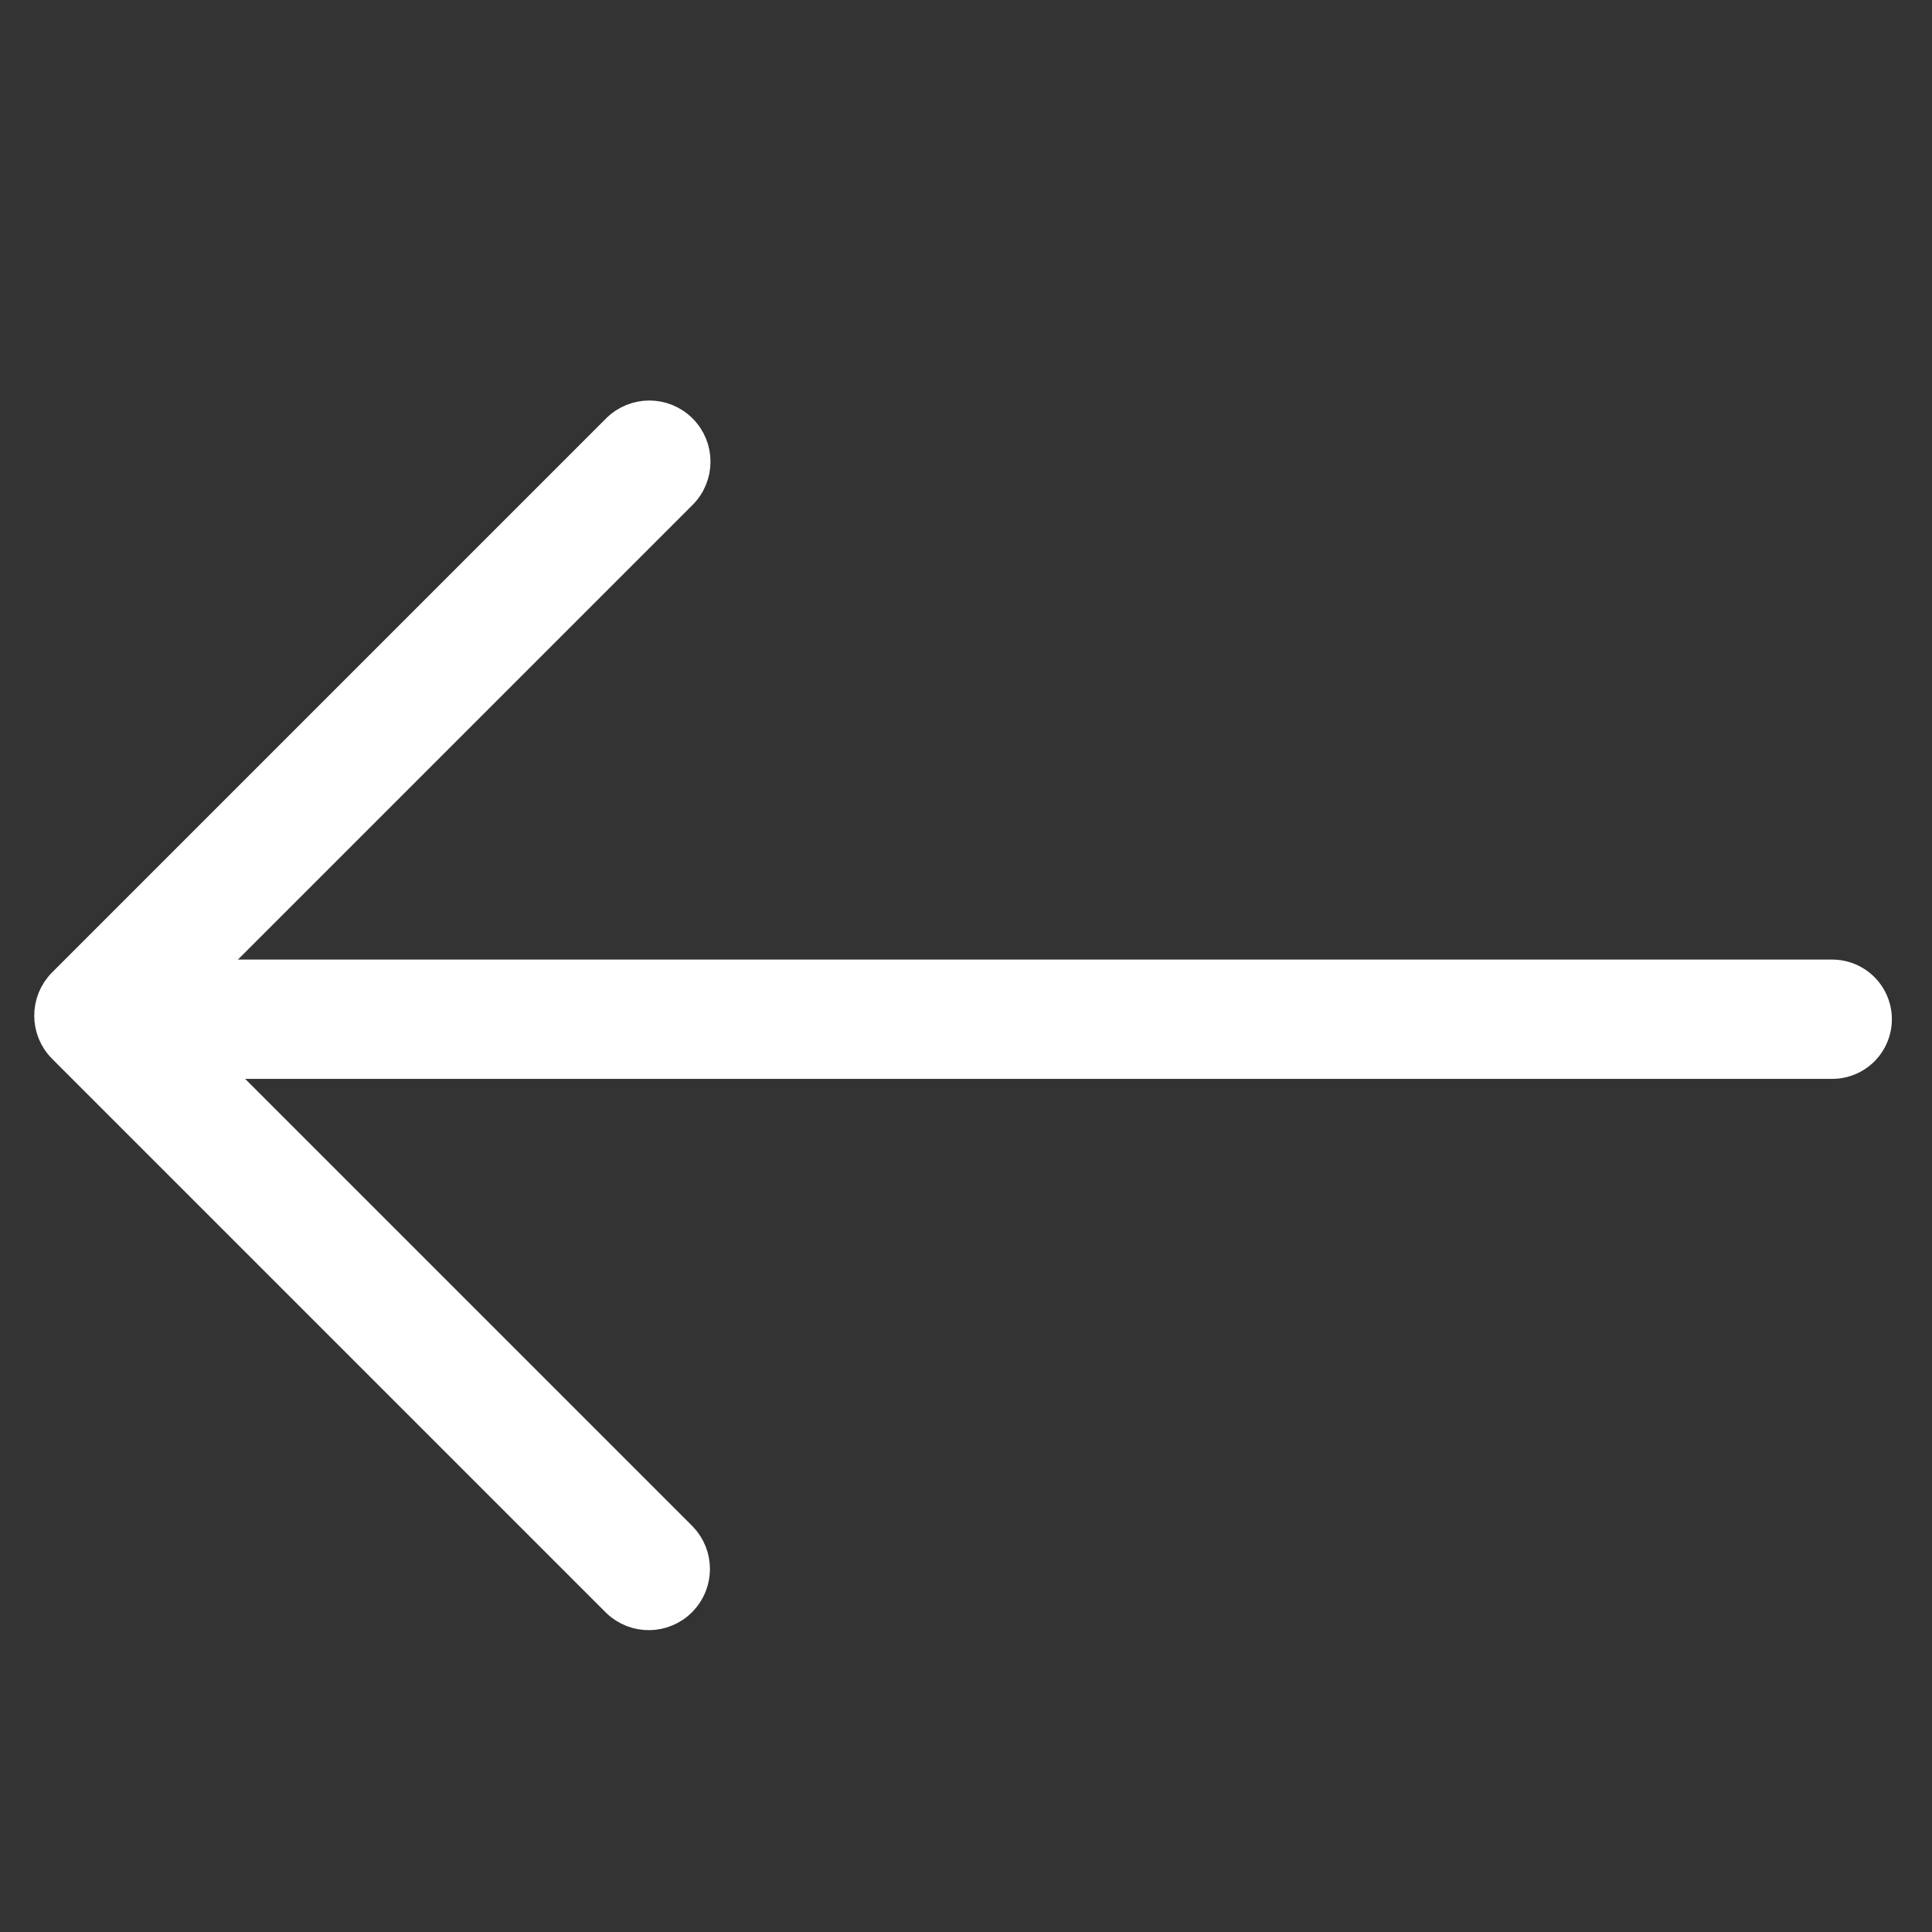
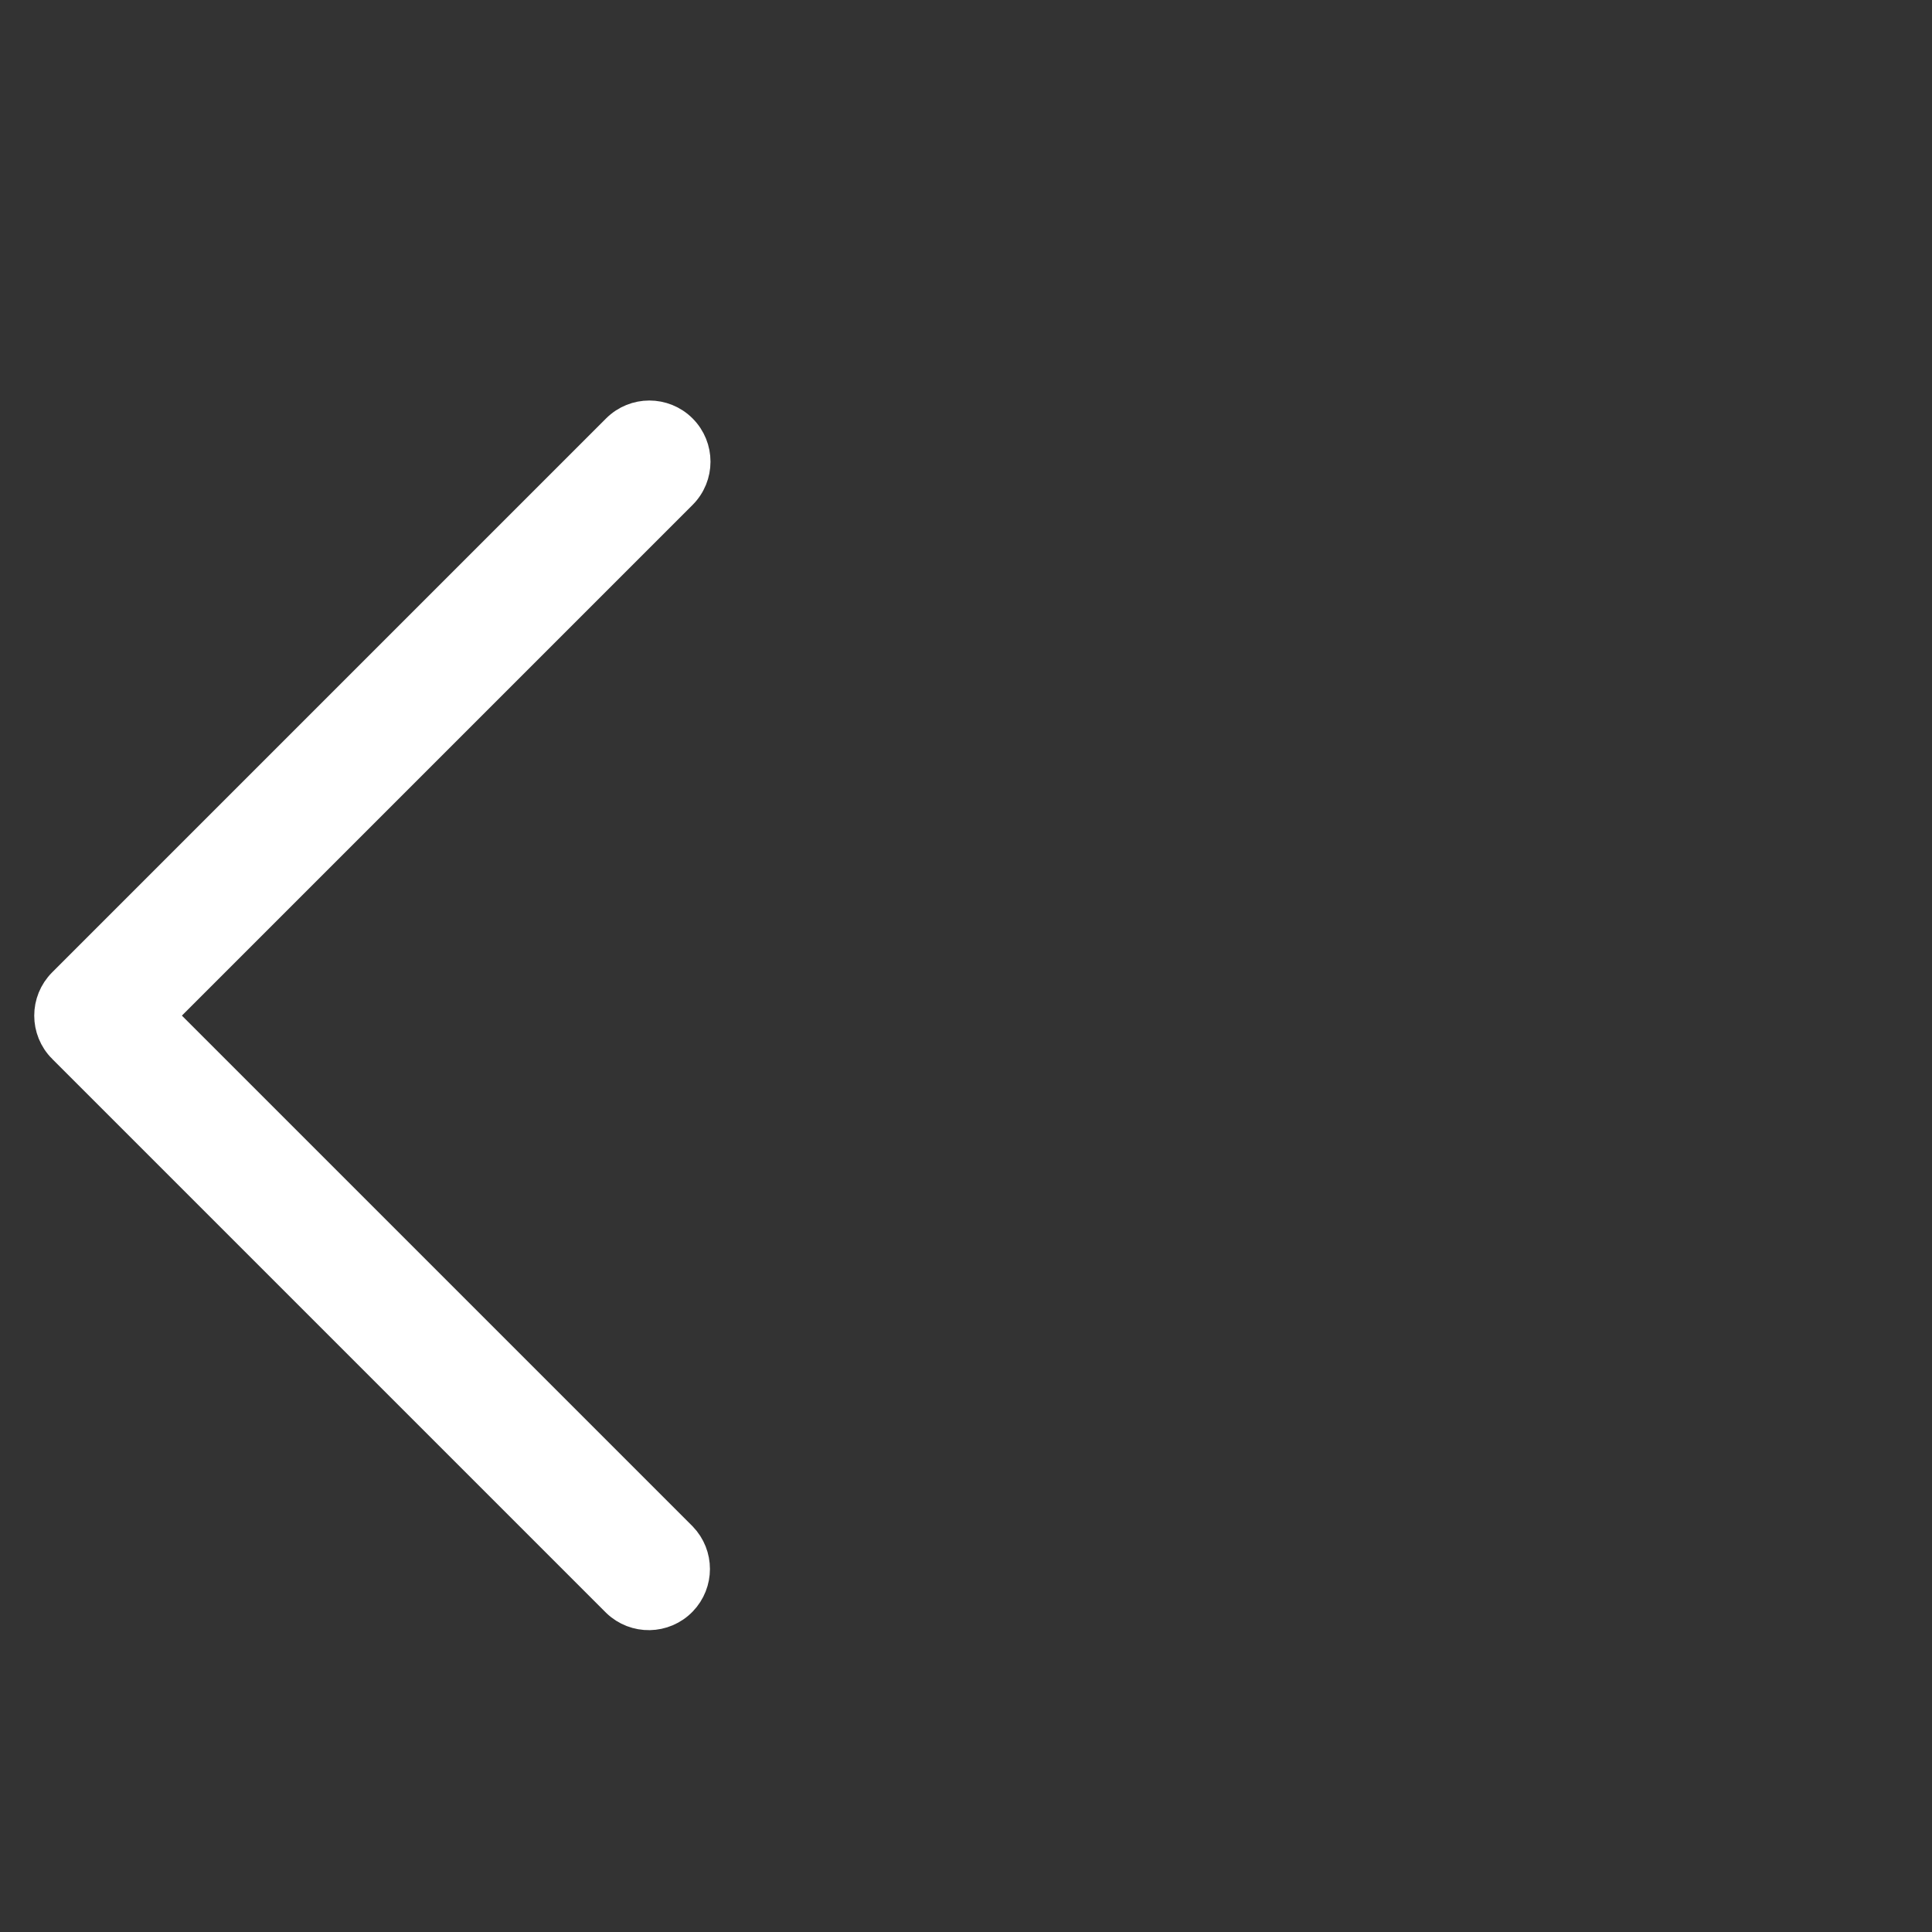
<svg xmlns="http://www.w3.org/2000/svg" xmlns:ns1="http://sodipodi.sourceforge.net/DTD/sodipodi-0.dtd" xmlns:ns2="http://www.inkscape.org/namespaces/inkscape" xmlns:xlink="http://www.w3.org/1999/xlink" version="1.1" id="Capa_1" x="0px" y="0px" viewBox="0 0 20 20" xml:space="preserve" ns1:docname="arrow-white2.svg" width="20" height="20" ns2:version="1.1 (1:1.1+202105261517+ce6663b3b7)">
  <rect x="0" y="0" width="20" height="20" fill="#333333" stroke="none" />
  <defs id="defs41">
    <linearGradient ns2:collect="always" id="linearGradient1608">
      <stop style="stop-color:#ffffff;stop-opacity:1;" offset="0" id="stop1604" />
      <stop style="stop-color:#ffffff;stop-opacity:0;" offset="1" id="stop1606" />
    </linearGradient>
    <linearGradient ns2:collect="always" xlink:href="#linearGradient1608" id="linearGradient1610" x1="96.784" y1="221.76" x2="346.736" y2="221.76" gradientUnits="userSpaceOnUse" />
  </defs>
  <ns1:namedview pagecolor="#ffffff" bordercolor="#666666" borderopacity="1" objecttolerance="10" gridtolerance="10" guidetolerance="10" ns2:pageopacity="0" ns2:pageshadow="2" ns2:window-width="1848" ns2:window-height="1016" id="namedview39" showgrid="false" ns2:zoom="19.445436" ns2:cx="4.5769095" ns2:cy="7.3281977" ns2:window-x="72" ns2:window-y="27" ns2:window-maximized="1" ns2:current-layer="g876" ns2:pagecheckerboard="0" />
  <g id="g8">
</g>
  <g id="g10">
</g>
  <g id="g12">
</g>
  <g id="g14">
</g>
  <g id="g16">
</g>
  <g id="g18">
</g>
  <g id="g20">
</g>
  <g id="g22">
</g>
  <g id="g24">
</g>
  <g id="g26">
</g>
  <g id="g28">
</g>
  <g id="g30">
</g>
  <g id="g32">
</g>
  <g id="g34">
</g>
  <g id="g36">
</g>
  <g id="g876">
    <g id="g965" transform="matrix(-0.028,0,0,-0.028,10.064,16.72)" style="fill:#ffffff;fill-opacity:1;stroke:#ffffff;stroke-width:11.095;stroke-miterlimit:4;stroke-dasharray:none;stroke-opacity:1">
      <g id="g908" style="fill:#ffffff;fill-opacity:1;stroke:#ffffff;stroke-width:11.095;stroke-miterlimit:4;stroke-dasharray:none;stroke-opacity:1">
        <g id="g906" style="fill:#ffffff;fill-opacity:1;stroke:#ffffff;stroke-width:11.095;stroke-miterlimit:4;stroke-dasharray:none;stroke-opacity:1">
          <path d="m 336.226,209.591 -204.8,-204.8 c -6.78,-6.548 -17.584,-6.36 -24.132,0.42 -6.388,6.614 -6.388,17.099 0,23.712 L 300.028,221.657 107.294,414.391 c -6.663,6.664 -6.663,17.468 0,24.132 6.665,6.663 17.468,6.663 24.132,0 l 204.8,-204.8 c 6.663,-6.665 6.663,-17.468 0,-24.132 z" id="path904" style="fill:#ffffff;fill-opacity:1;stroke:#ffffff;stroke-width:11.095;stroke-miterlimit:4;stroke-dasharray:none;stroke-opacity:1" />
        </g>
      </g>
      <g id="g910" style="fill:#ffffff;fill-opacity:1;stroke:#ffffff;stroke-width:11.095;stroke-miterlimit:4;stroke-dasharray:none;stroke-opacity:1">
</g>
      <g id="g912" style="fill:#ffffff;fill-opacity:1;stroke:#ffffff;stroke-width:11.095;stroke-miterlimit:4;stroke-dasharray:none;stroke-opacity:1">
</g>
      <g id="g914" style="fill:#ffffff;fill-opacity:1;stroke:#ffffff;stroke-width:11.095;stroke-miterlimit:4;stroke-dasharray:none;stroke-opacity:1">
</g>
      <g id="g916" style="fill:#ffffff;fill-opacity:1;stroke:#ffffff;stroke-width:11.095;stroke-miterlimit:4;stroke-dasharray:none;stroke-opacity:1">
</g>
      <g id="g918" style="fill:#ffffff;fill-opacity:1;stroke:#ffffff;stroke-width:11.095;stroke-miterlimit:4;stroke-dasharray:none;stroke-opacity:1">
</g>
      <g id="g920" style="fill:#ffffff;fill-opacity:1;stroke:#ffffff;stroke-width:11.095;stroke-miterlimit:4;stroke-dasharray:none;stroke-opacity:1">
</g>
      <g id="g922" style="fill:#ffffff;fill-opacity:1;stroke:#ffffff;stroke-width:11.095;stroke-miterlimit:4;stroke-dasharray:none;stroke-opacity:1">
</g>
      <g id="g924" style="fill:#ffffff;fill-opacity:1;stroke:#ffffff;stroke-width:11.095;stroke-miterlimit:4;stroke-dasharray:none;stroke-opacity:1">
</g>
      <g id="g926" style="fill:#ffffff;fill-opacity:1;stroke:#ffffff;stroke-width:11.095;stroke-miterlimit:4;stroke-dasharray:none;stroke-opacity:1">
</g>
      <g id="g928" style="fill:#ffffff;fill-opacity:1;stroke:#ffffff;stroke-width:11.095;stroke-miterlimit:4;stroke-dasharray:none;stroke-opacity:1">
</g>
      <g id="g930" style="fill:#ffffff;fill-opacity:1;stroke:#ffffff;stroke-width:11.095;stroke-miterlimit:4;stroke-dasharray:none;stroke-opacity:1">
</g>
      <g id="g932" style="fill:#ffffff;fill-opacity:1;stroke:#ffffff;stroke-width:11.095;stroke-miterlimit:4;stroke-dasharray:none;stroke-opacity:1">
</g>
      <g id="g934" style="fill:#ffffff;fill-opacity:1;stroke:#ffffff;stroke-width:11.095;stroke-miterlimit:4;stroke-dasharray:none;stroke-opacity:1">
</g>
      <g id="g936" style="fill:#ffffff;fill-opacity:1;stroke:#ffffff;stroke-width:11.095;stroke-miterlimit:4;stroke-dasharray:none;stroke-opacity:1">
</g>
      <g id="g938" style="fill:#ffffff;fill-opacity:1;stroke:#ffffff;stroke-width:11.095;stroke-miterlimit:4;stroke-dasharray:none;stroke-opacity:1">
</g>
    </g>
-     <path style="fill:#ffffff;fill-opacity:1;stroke:#ffffff;stroke-width:1.235;stroke-linecap:round;stroke-linejoin:miter;stroke-miterlimit:4;stroke-dasharray:none;stroke-opacity:1" d="M 18.967,10.551 H 2.309" id="path967" />
  </g>
</svg>